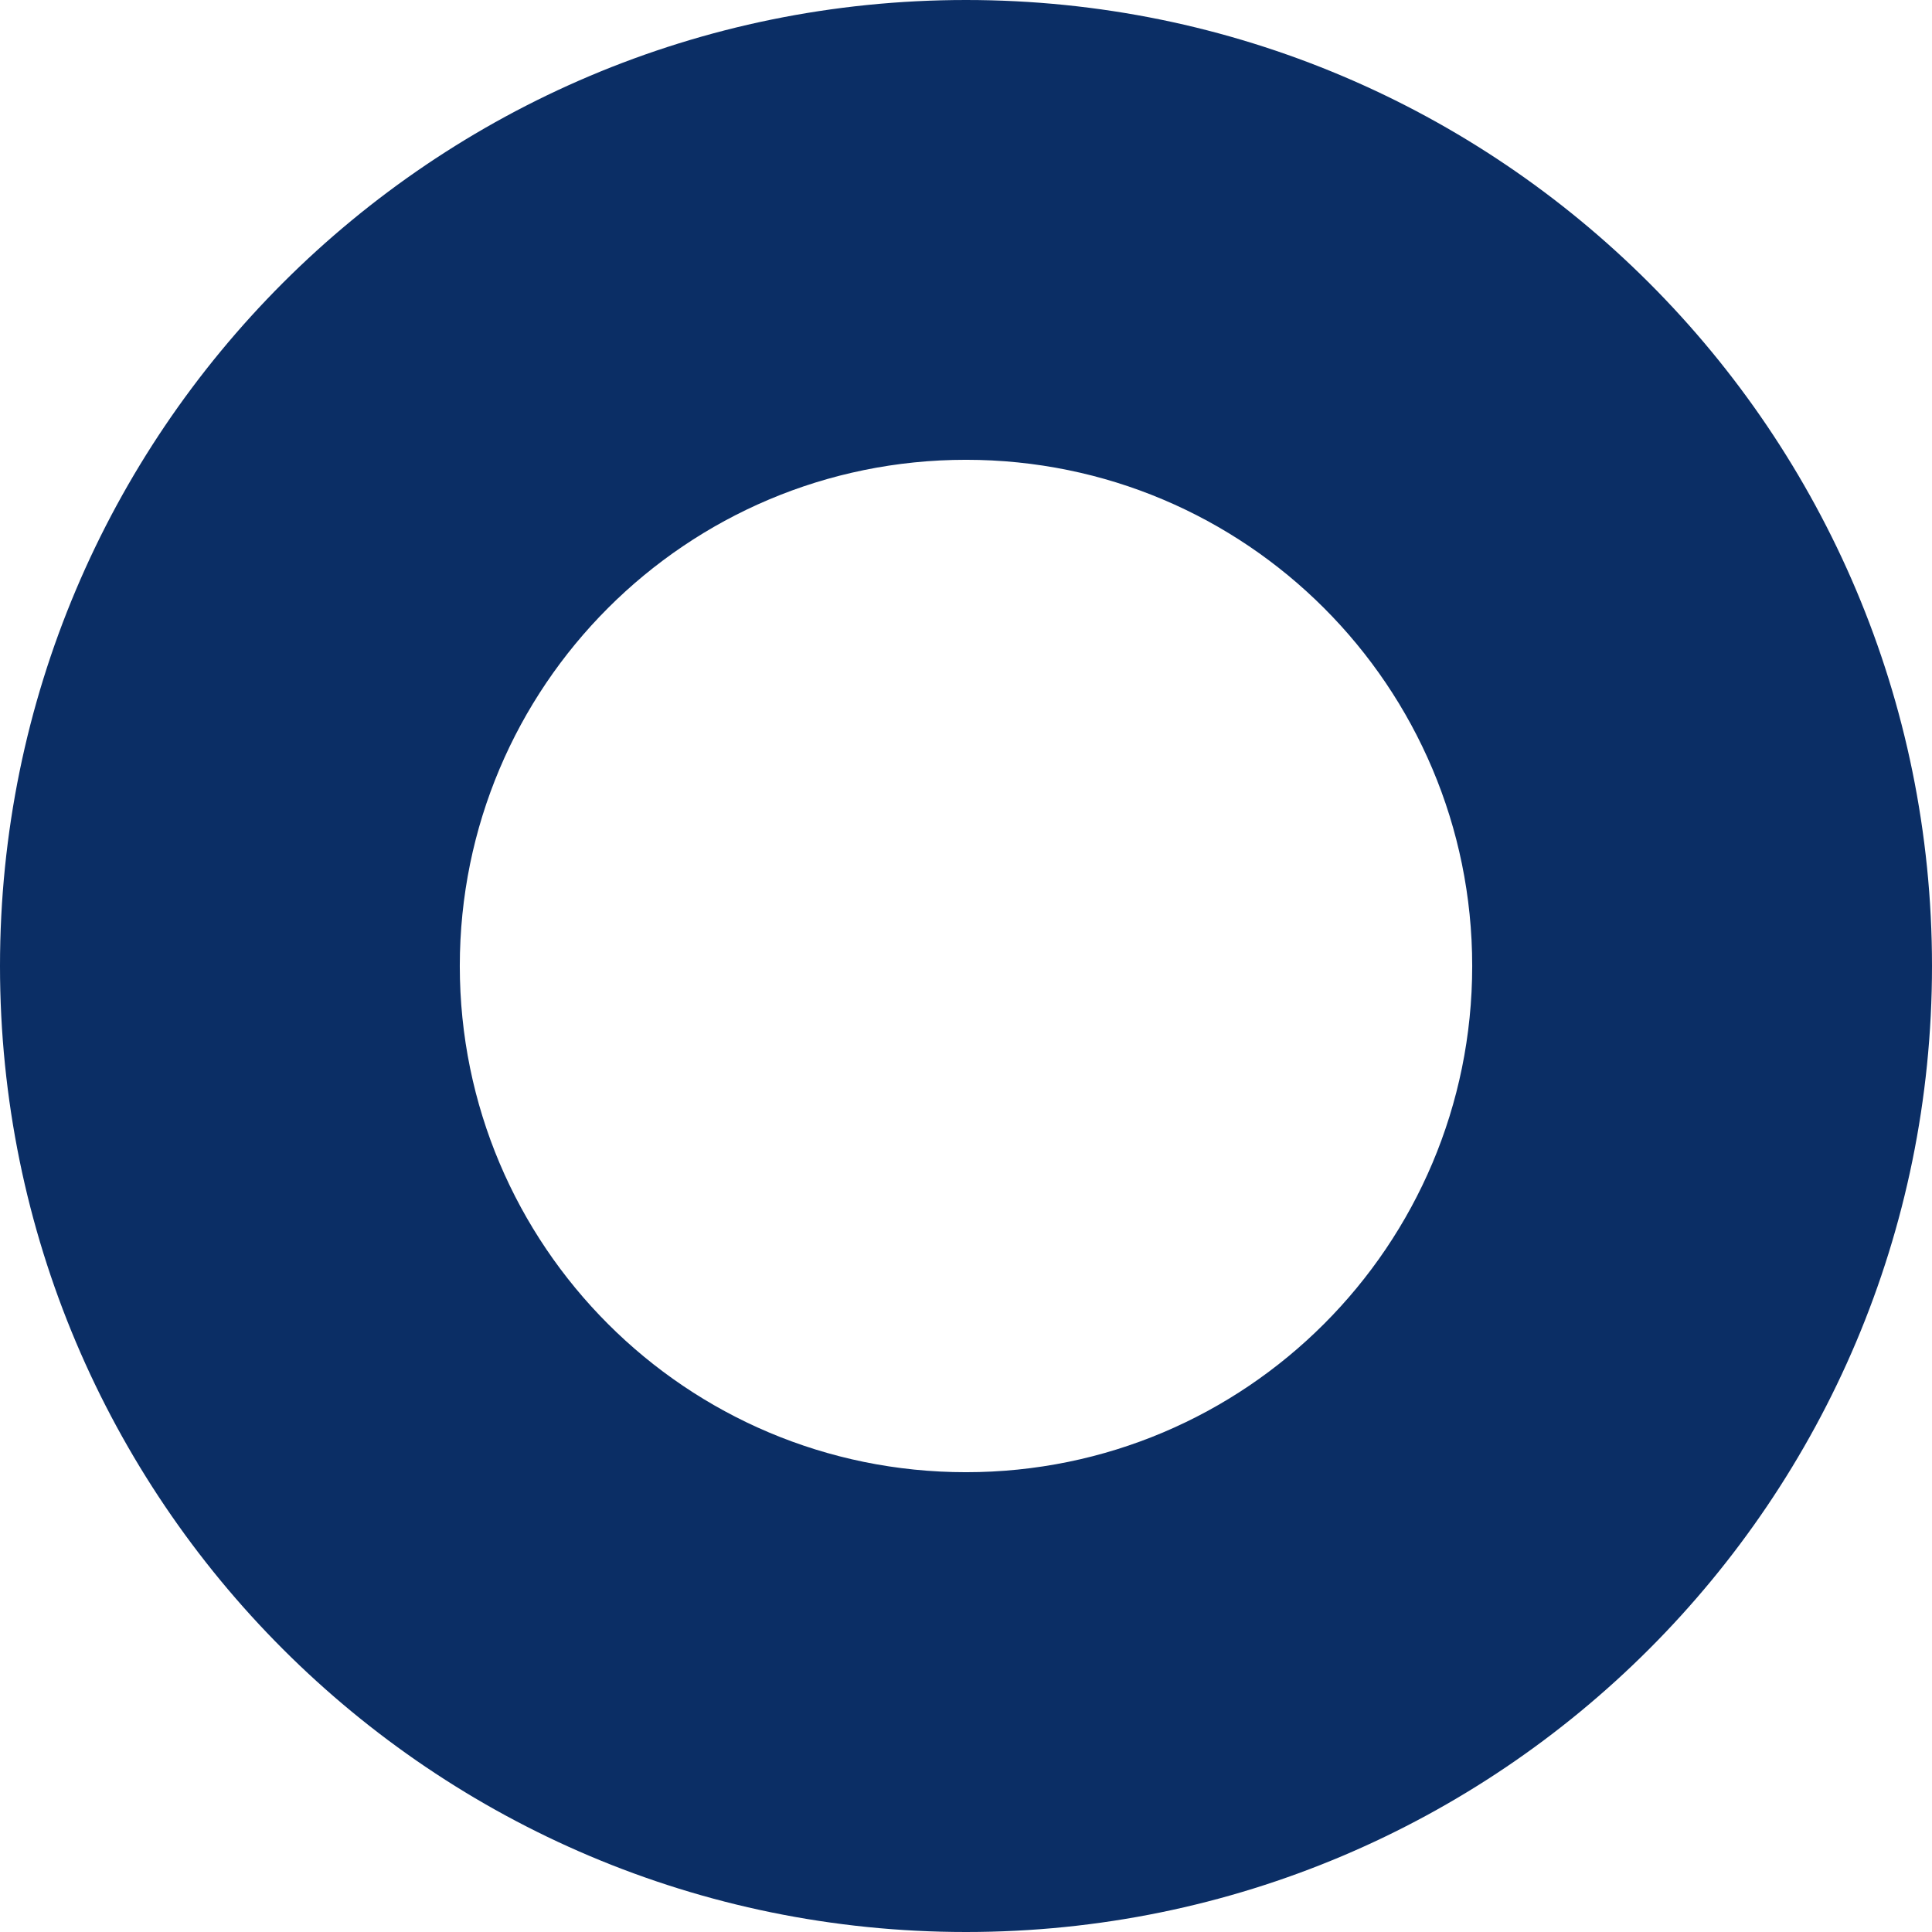
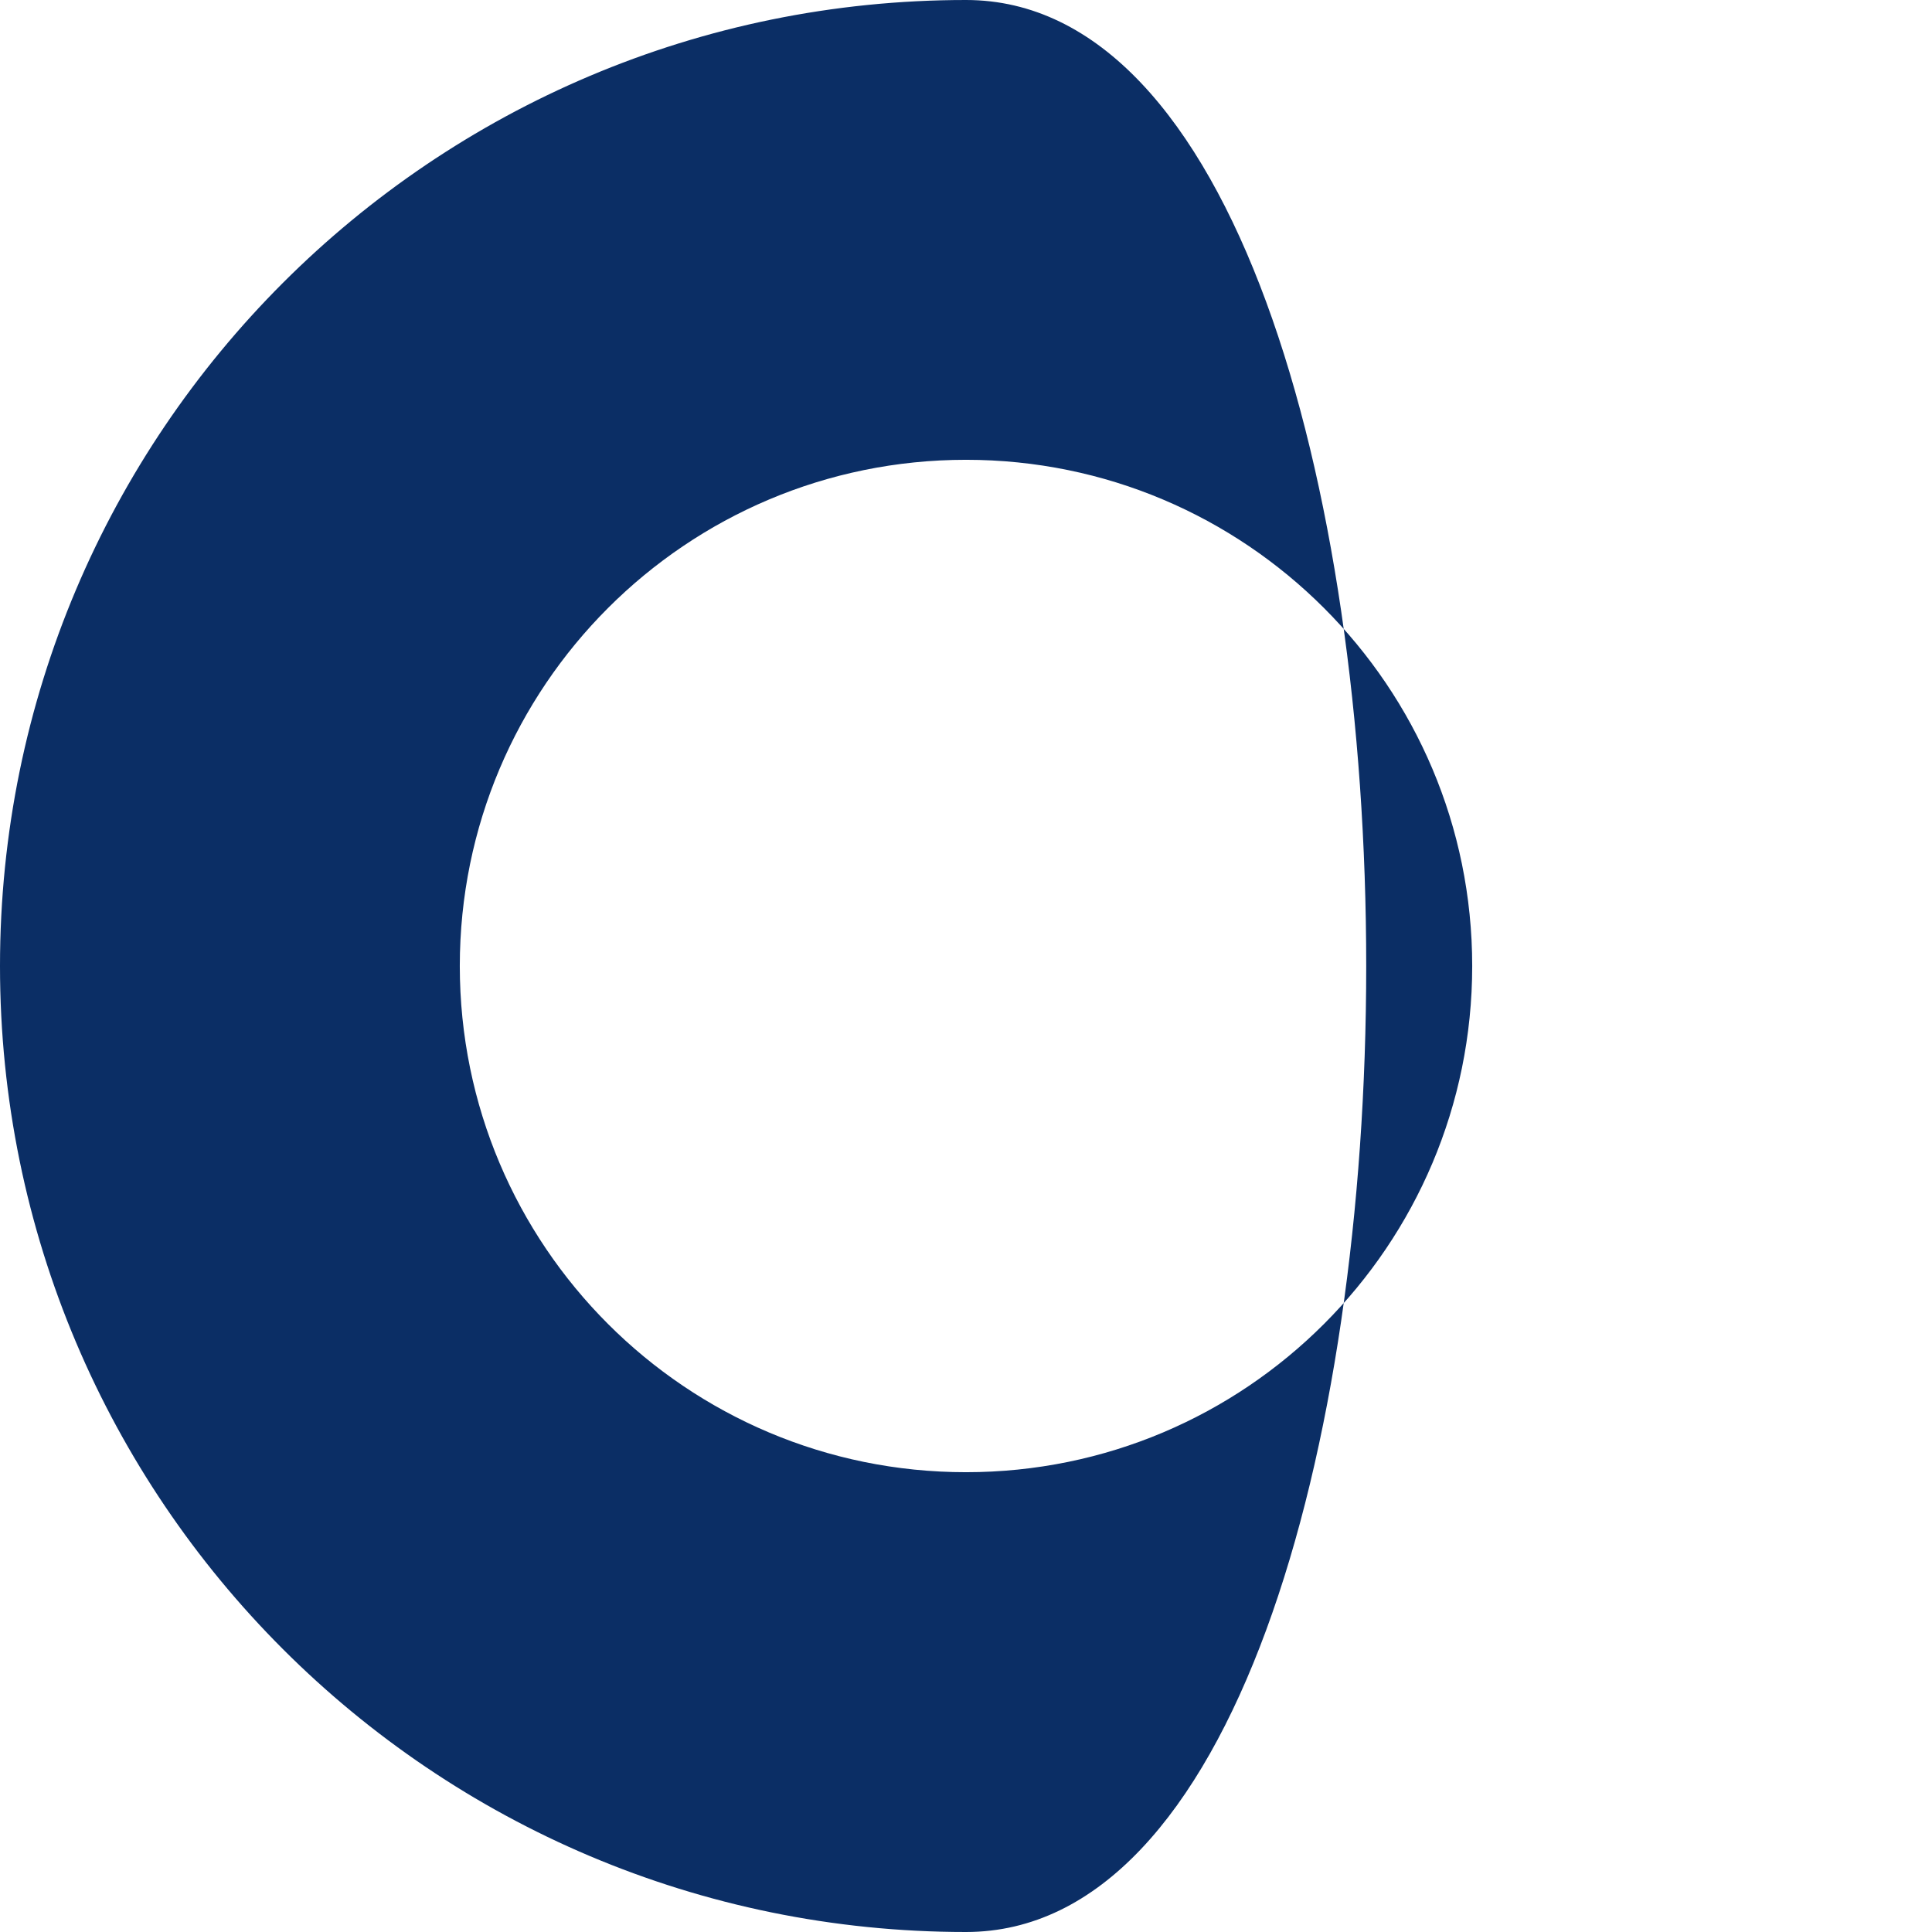
<svg xmlns="http://www.w3.org/2000/svg" fill="#0b2e65" height="458" preserveAspectRatio="xMidYMid meet" version="1" viewBox="27.0 27.0 458.0 458.0" width="458" zoomAndPan="magnify">
  <g id="change1_1">
-     <path d="M256,27C129.5,27,27,129.5,27,256s102.5,229,229,229s229-102.5,229-229S382.5,27,256,27z M256,376c-66.3,0-120-53.7-120-120 s53.7-120,120-120s120,53.7,120,120S322.3,376,256,376z" />
+     <path d="M256,27C129.5,27,27,129.5,27,256s102.5,229,229,229S382.5,27,256,27z M256,376c-66.3,0-120-53.7-120-120 s53.7-120,120-120s120,53.7,120,120S322.3,376,256,376z" />
  </g>
</svg>